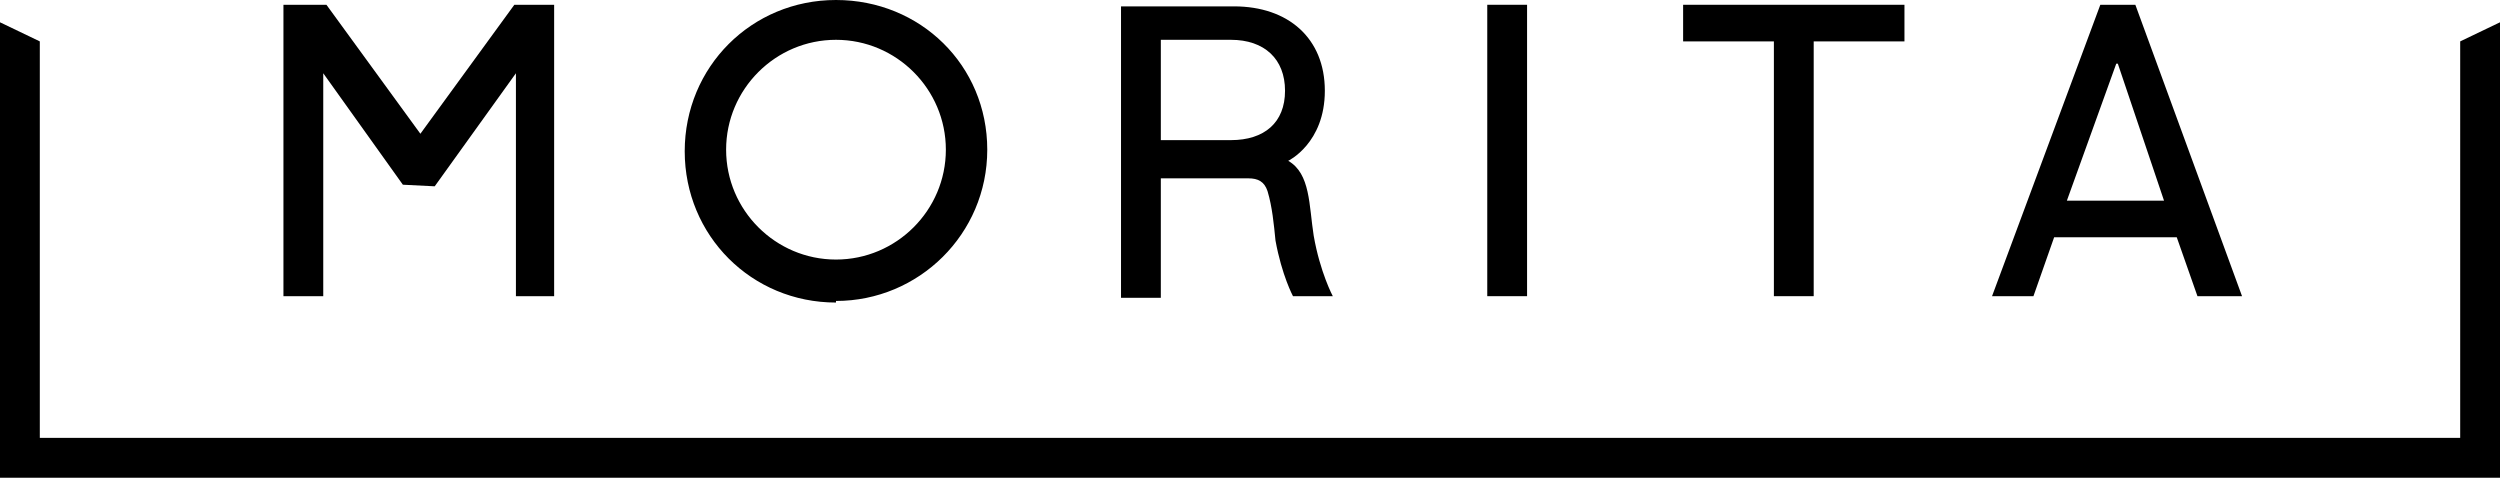
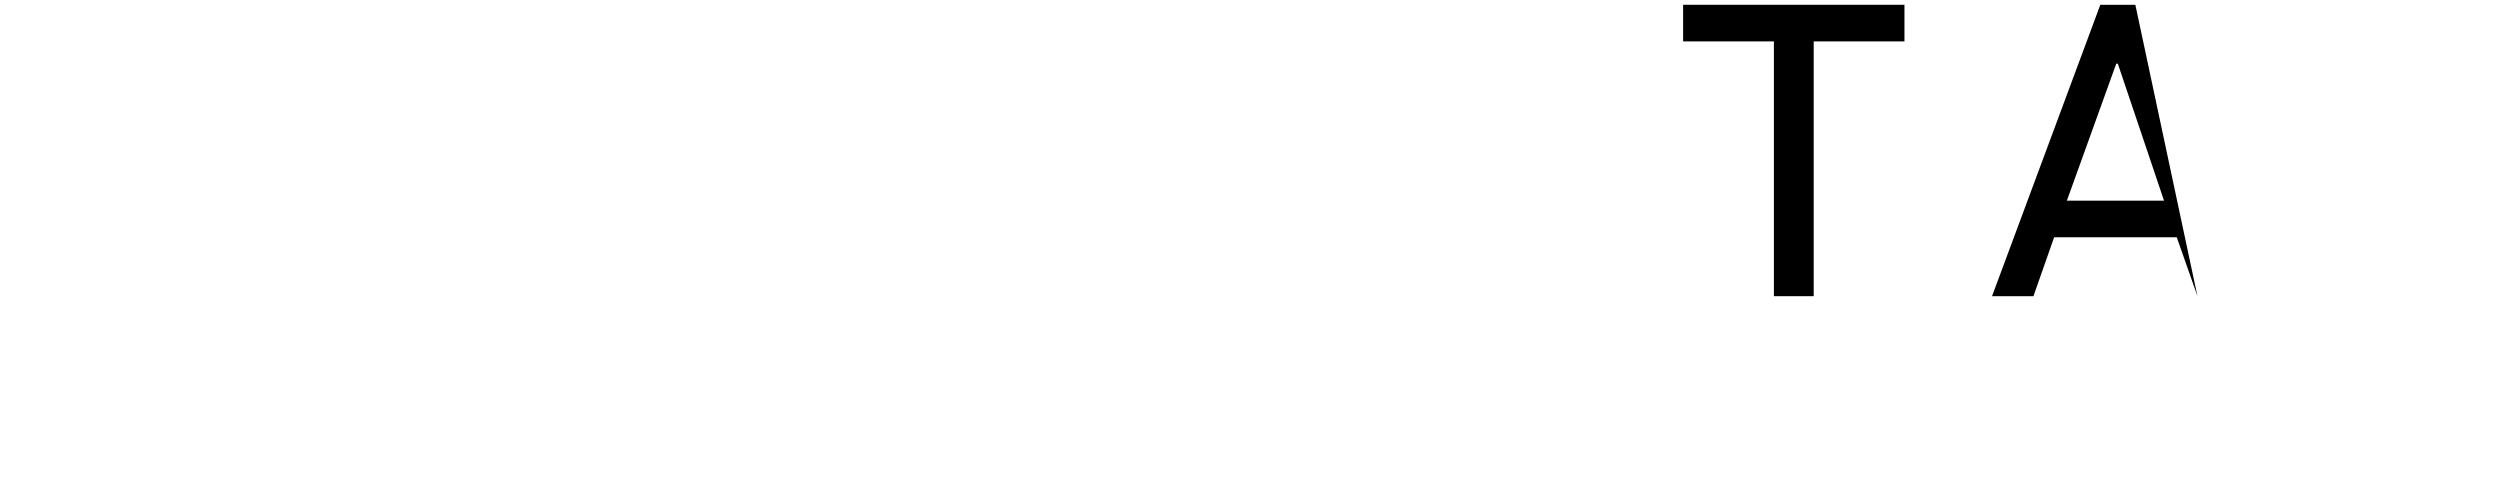
<svg xmlns="http://www.w3.org/2000/svg" id="_レイヤー_2" data-name=" レイヤー 2" width="157" height="30" version="1.1" viewBox="0 0 157 30">
  <defs>
    <style>
      .cls-1 {
        fill: #000;
        stroke-width: 0px;
      }
    </style>
  </defs>
  <g id="_レイヤー_1-2" data-name=" レイヤー 1-2">
    <g>
-       <polygon class="cls-1" points="154.5 2.6 154.5 27.5 2.5 27.5 2.5 2.6 0 1.4 0 27.5 0 30 2.5 30 154.5 30 157 30 157 27.5 157 1.4 154.5 2.6" />
-       <polygon class="cls-1" points="20.3 4.6 25.3 11.6 27.3 11.7 32.4 4.6 32.4 18.6 34.8 18.6 34.8 .3 32.3 .3 26.4 8.4 20.5 .3 17.8 .3 17.8 18.6 20.3 18.6 20.3 4.6" />
-       <rect class="cls-1" x="93.4" y=".3" width="2.5" height="18.3" />
      <polygon class="cls-1" points="111.4 18.6 113.9 18.6 113.9 2.6 119.6 2.6 119.6 .3 105.7 .3 105.7 2.6 111.4 2.6 111.4 18.6" />
-       <path class="cls-1" d="M52.5,18.9c5.2,0,9.5-4.2,9.5-9.5S57.8,0,52.5,0s-9.5,4.2-9.5,9.5,4.2,9.5,9.5,9.5ZM52.5,2.5c3.8,0,6.9,3.1,6.9,6.9s-3.1,6.9-6.9,6.9-6.9-3.1-6.9-6.9,3.1-6.9,6.9-6.9Z" />
-       <path class="cls-1" d="M72.9,11.2h5.5c.6,0,1,.2,1.2.8.3,1,.4,2.1.5,3.1.4,2.2,1.1,3.5,1.1,3.5h2.5s-.8-1.5-1.2-3.8c-.3-1.9-.2-3.9-1.6-4.7,0,0,2.3-1.1,2.3-4.4s-2.3-5.3-5.7-5.3h-7.1v18.3h2.5v-7.4h0ZM72.9,2.5h4.4c2.1,0,3.4,1.2,3.4,3.2s-1.3,3.1-3.4,3.1h-4.4V2.5Z" />
-       <path class="cls-1" d="M129.1,14.9h7.6l1.3,3.7h2.8L134.1.3h-2.2l-6.8,18.3h2.6l1.3-3.7ZM133,4l2.9,8.6h-6.1s3.1-8.6,3.1-8.6Z" />
+       <path class="cls-1" d="M129.1,14.9h7.6l1.3,3.7L134.1.3h-2.2l-6.8,18.3h2.6l1.3-3.7ZM133,4l2.9,8.6h-6.1s3.1-8.6,3.1-8.6Z" />
    </g>
  </g>
</svg>